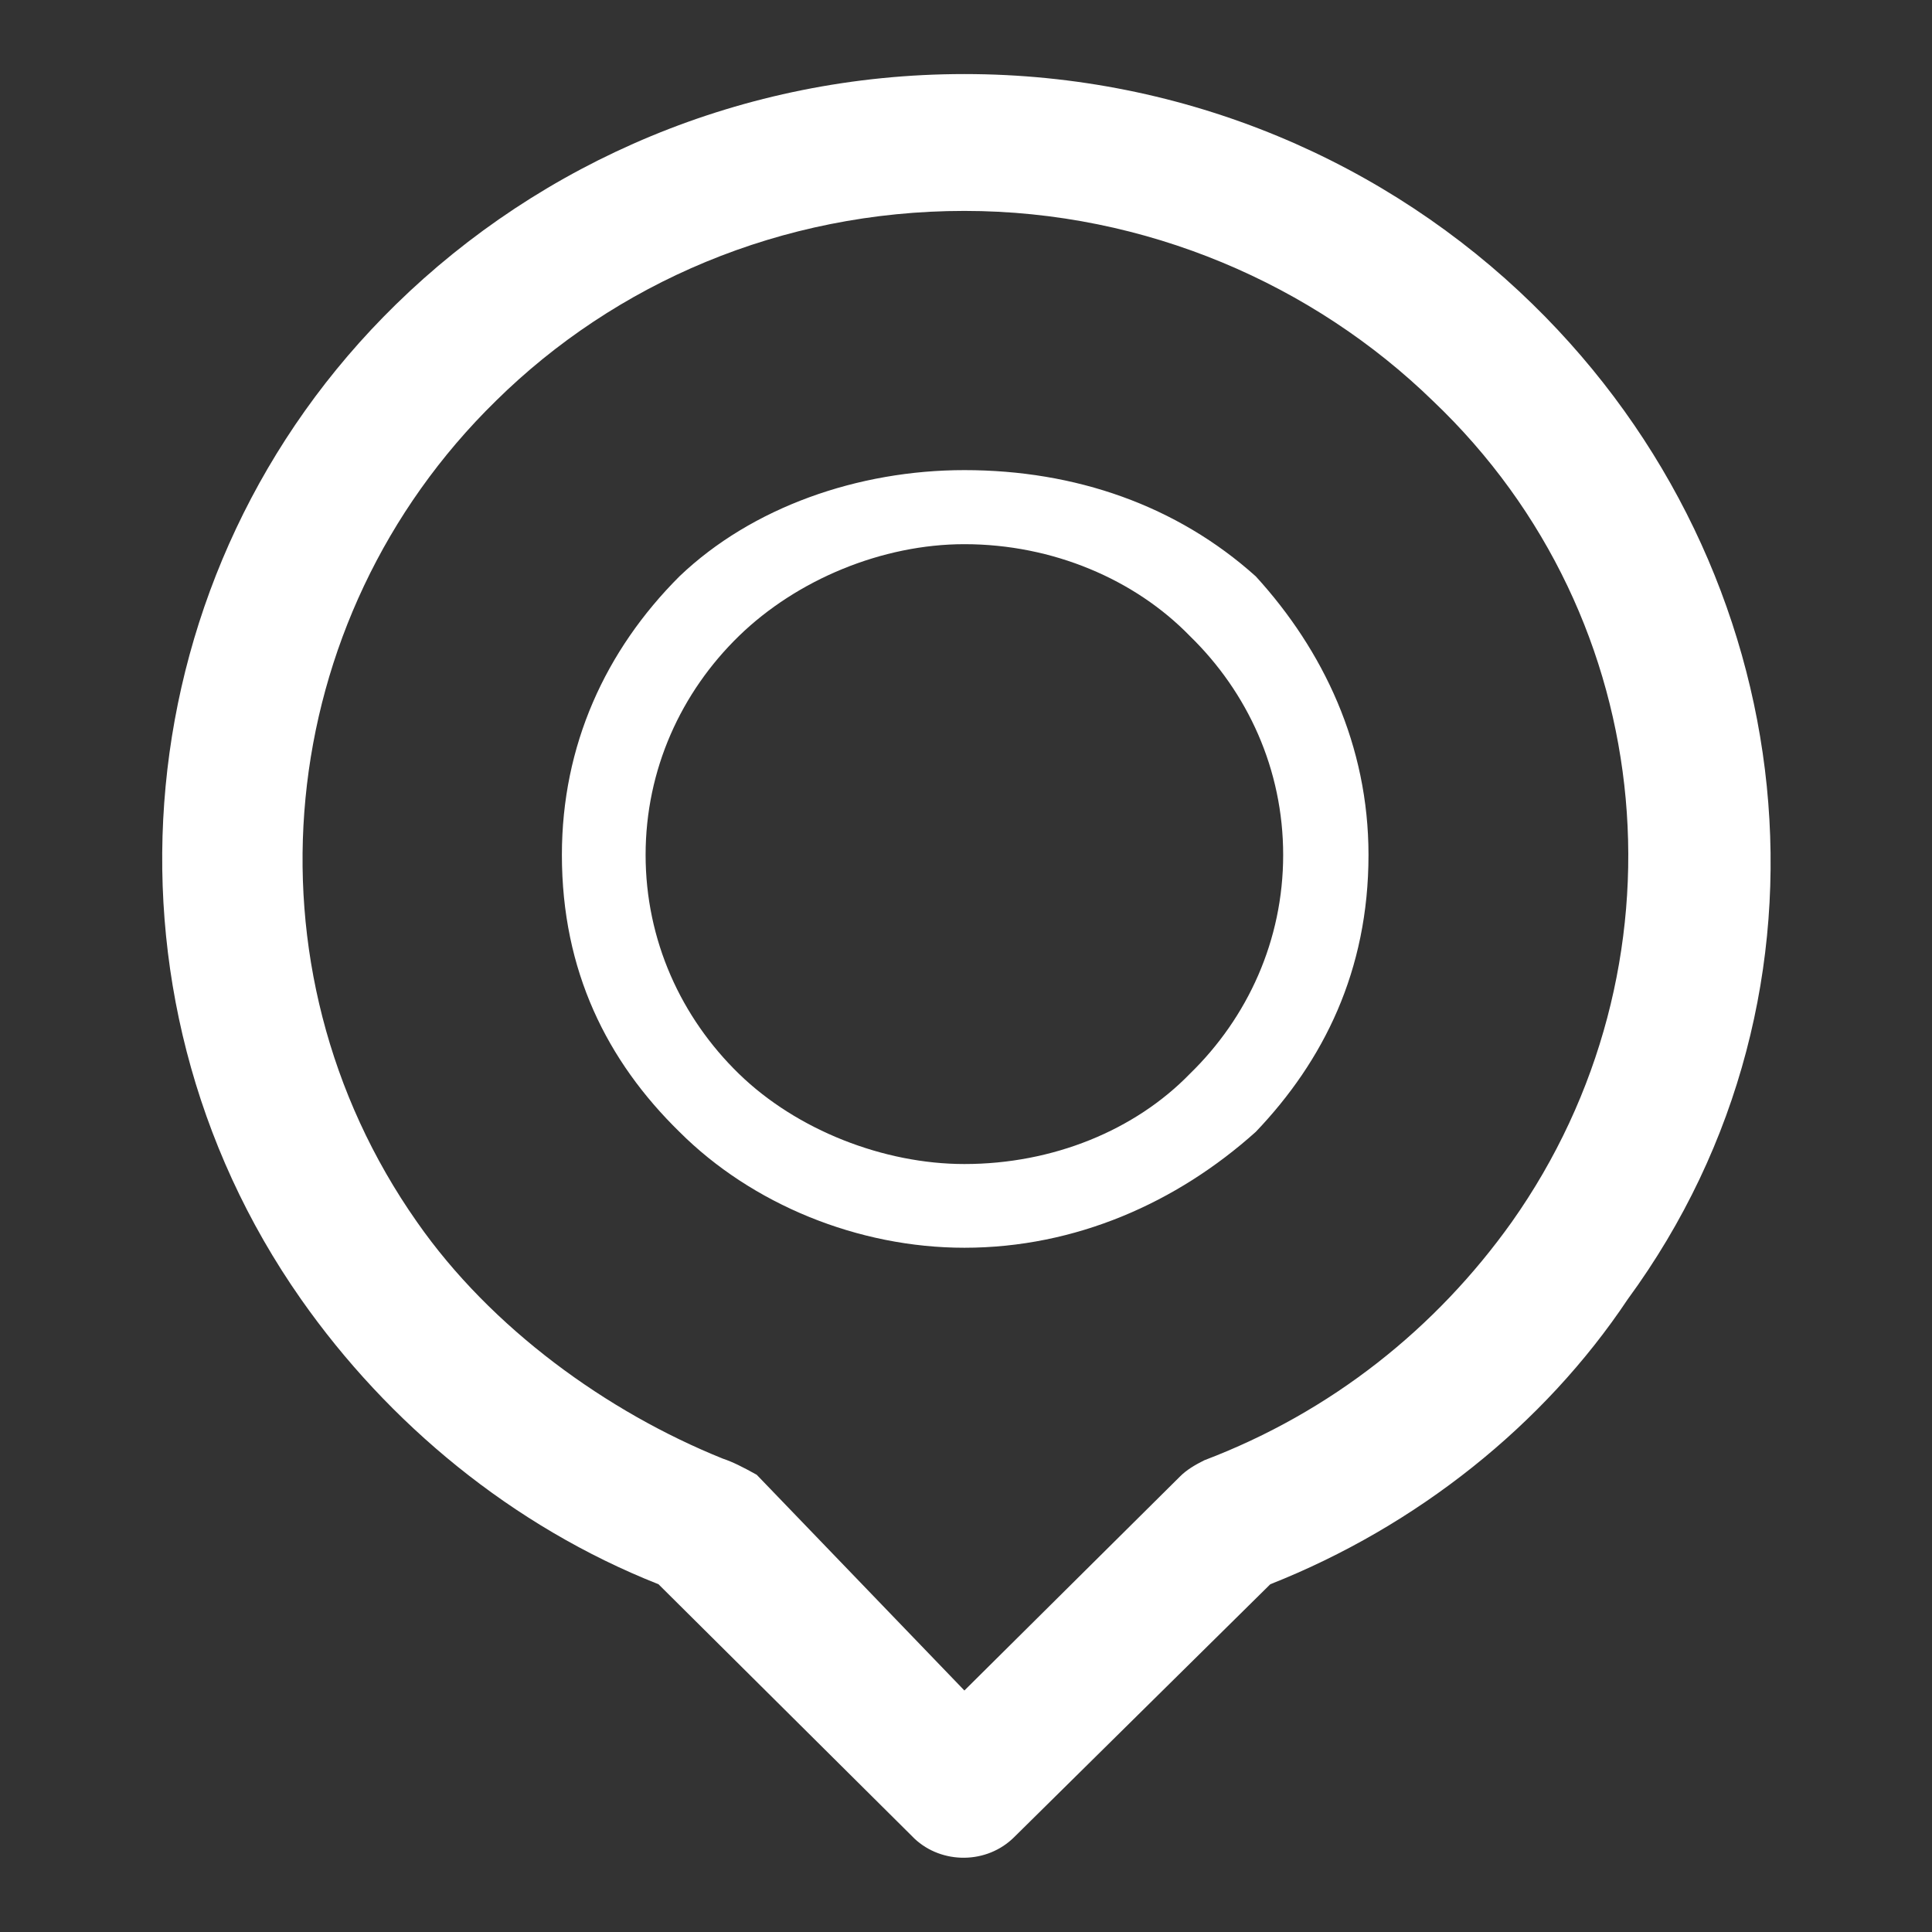
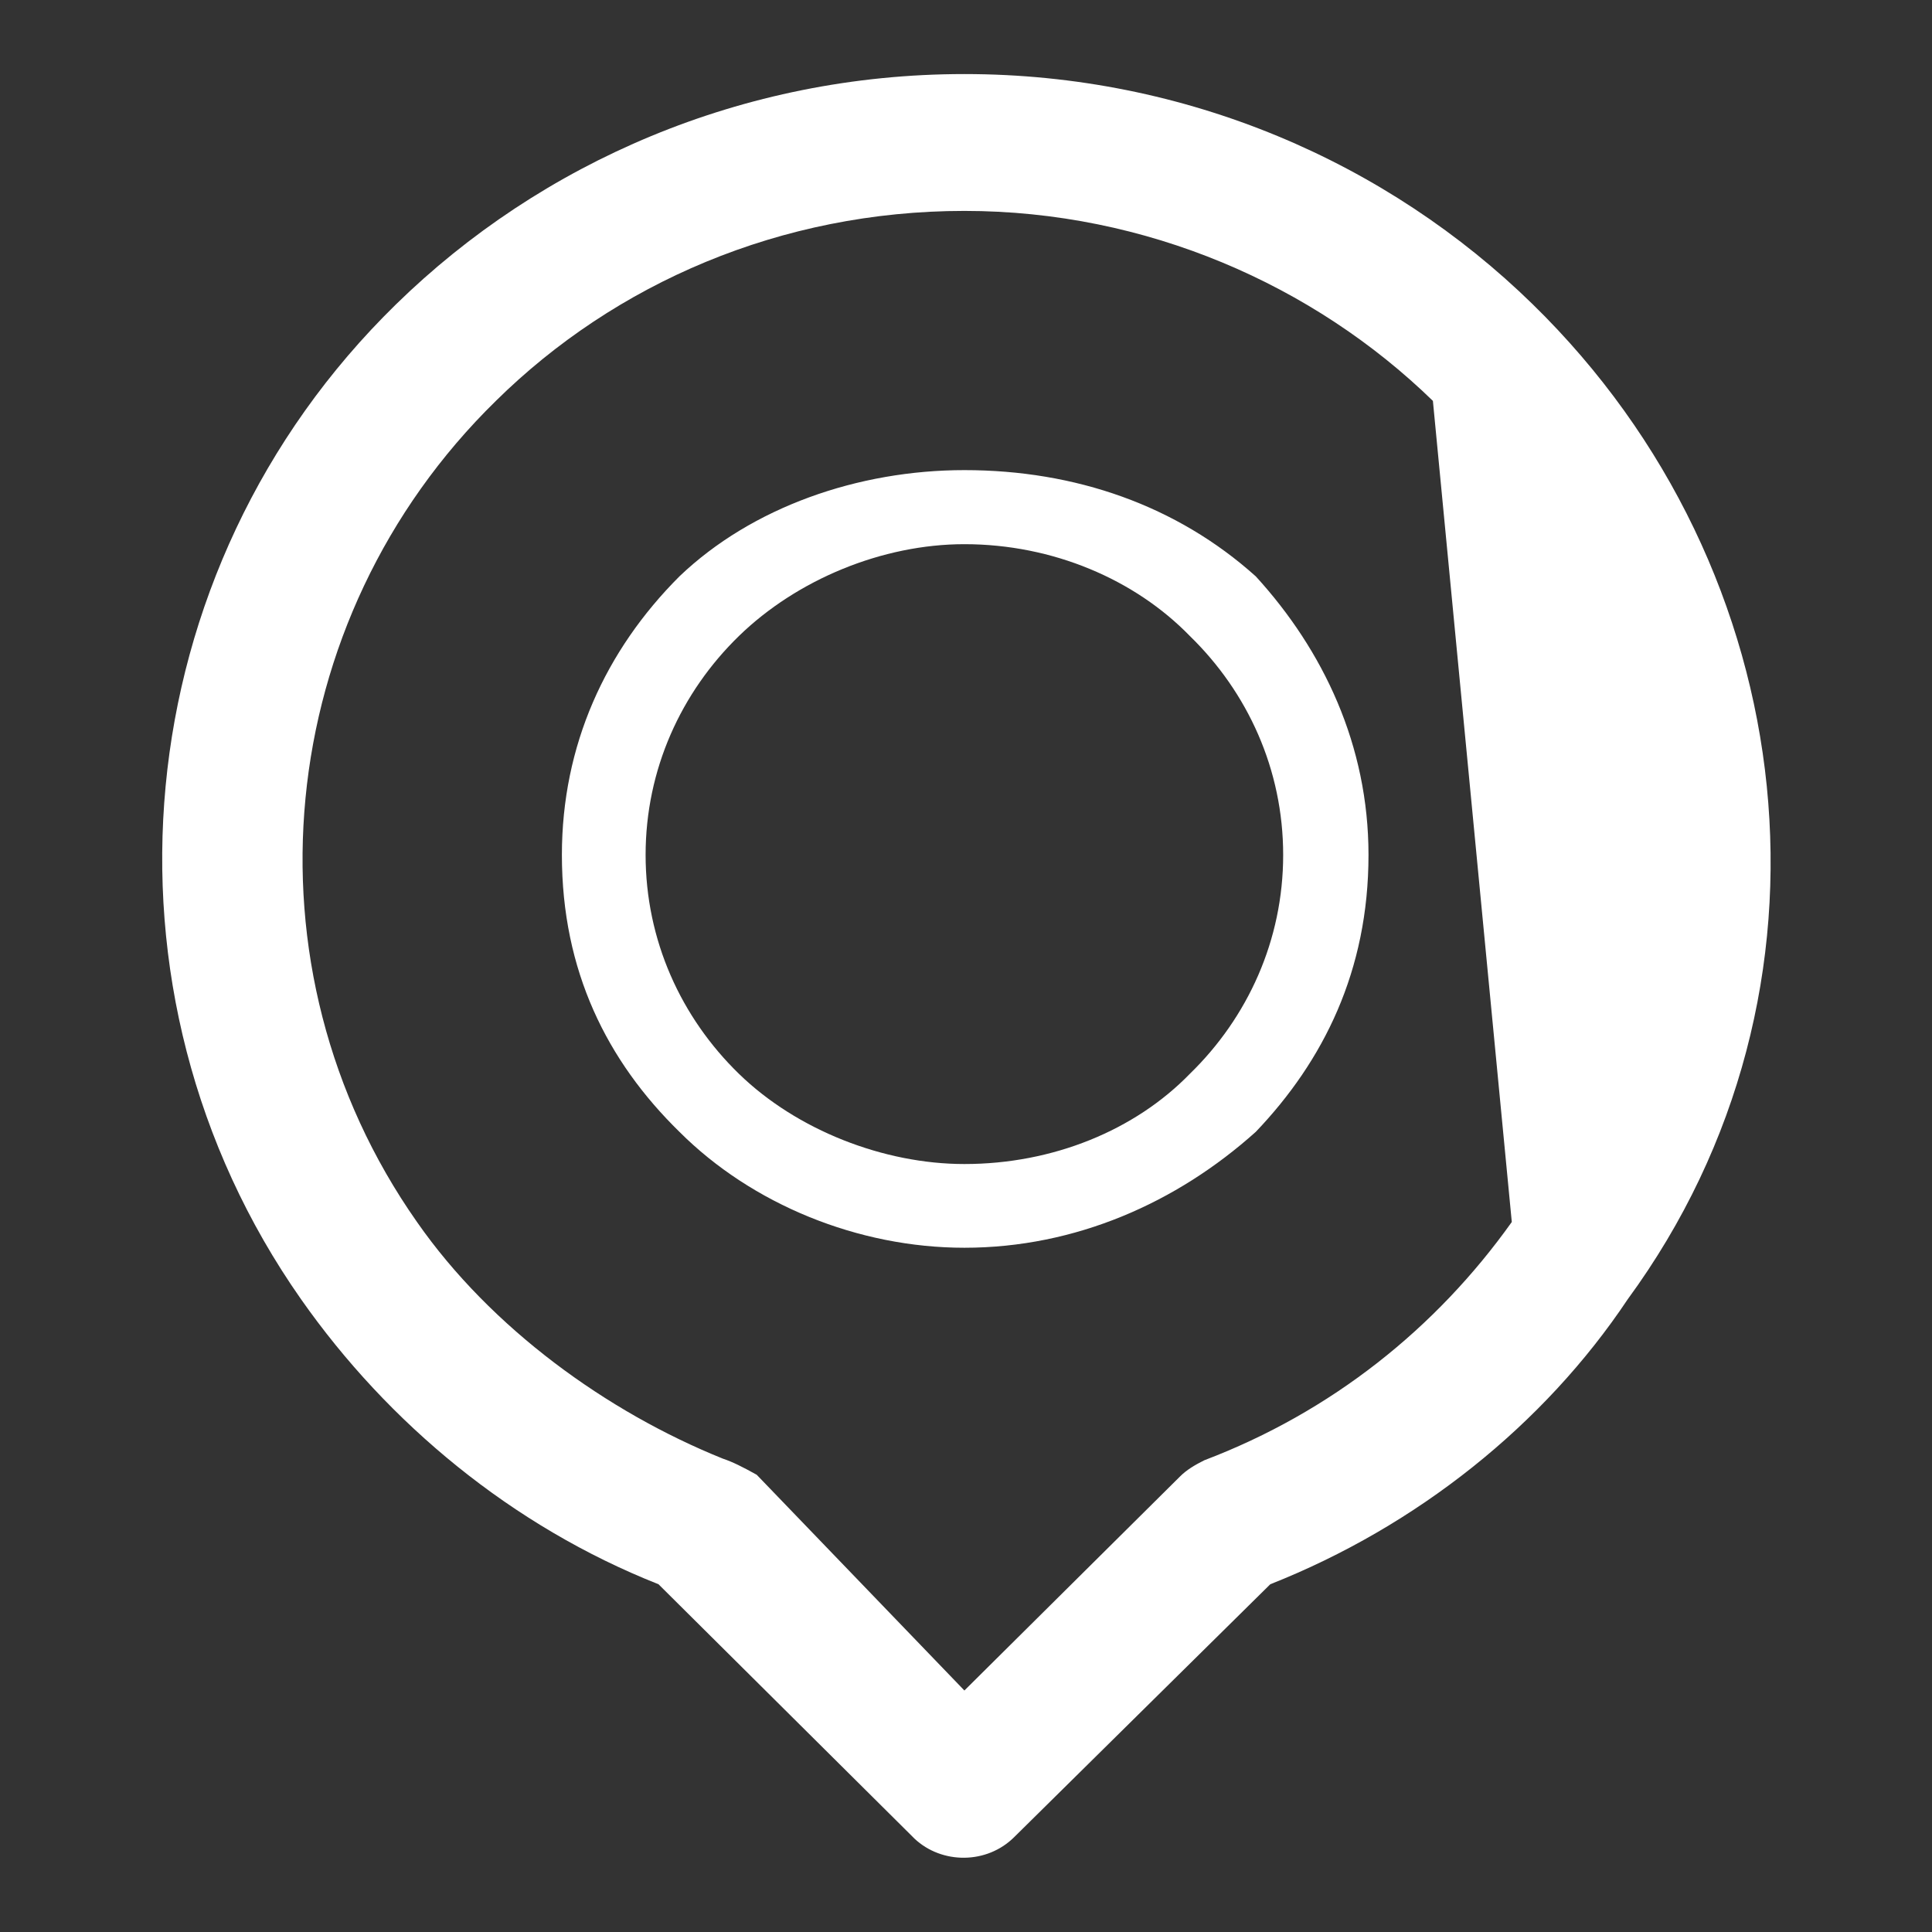
<svg xmlns="http://www.w3.org/2000/svg" version="1.1" id="レイヤー_1" x="0px" y="0px" viewBox="0 0 120 120" style="enable-background:new 0 0 120 120;" xml:space="preserve">
  <rect x="0" y="0" width="120" height="120" fill="#333333" stroke="none" />
  <style type="text/css">
	.st0{fill-rule:evenodd;clip-rule:evenodd;fill:#FFFFFF;}
</style>
-   <path class="st0" d="M59.9,4.6c13.8,0,26.3,5.5,35.3,14.3c16.9,16.5,19.9,42.7,5.9,61.8C95.9,88.5,88,94.8,78.9,98.4L63,114.1  c-1.7,1.7-4.5,1.7-6.2,0.1l-0.1-0.1l-0.1-0.1L40.9,98.4c-9.1-3.6-16.8-10-22.2-17.7c-13.4-19.1-11-45.3,5.9-61.8  C33.6,10.1,46.1,4.6,59.9,4.6L59.9,4.6z M59.9,29.2c6.9,0,13.2,2.2,18.1,6.6c4.2,4.6,7,10.5,7,17.3c0,7.2-2.8,12.8-7,17.2  c-4.9,4.4-11.2,7.2-18.1,7.2c-6.6,0-13.2-2.7-17.7-7.2c-4.5-4.4-7.3-10-7.3-17.2c0-6.8,2.7-12.7,7.3-17.3  C46.7,31.5,53.3,29.2,59.9,29.2L59.9,29.2z M73.9,39.5c-3.4-3.5-8.5-5.7-14-5.7c-5.1,0-10.4,2.2-14,5.7s-5.8,8.3-5.8,13.6  s2.2,10.1,5.8,13.6s9,5.6,14,5.6c5.5,0,10.6-2.1,14-5.6c3.6-3.5,5.8-8.3,5.8-13.6C79.7,47.8,77.5,43,73.9,39.5L73.9,39.5z M89,24.9  c-7.4-7.2-17.8-11.8-29.1-11.8c-11.4,0-21.7,4.5-29.1,11.8c-13.9,13.6-16,35.2-4.9,51c4.6,6.6,11.8,11.8,19,14.7  c0.6,0.2,1.2,0.5,2.1,1L59.9,105l13.4-13.3l0,0c0.4-0.4,0.9-0.7,1.5-1c7.9-3,14.4-8.2,19.1-14.8C105,60.2,103.3,38.5,89,24.9  L89,24.9z" />
+   <path class="st0" d="M59.9,4.6c13.8,0,26.3,5.5,35.3,14.3c16.9,16.5,19.9,42.7,5.9,61.8C95.9,88.5,88,94.8,78.9,98.4L63,114.1  c-1.7,1.7-4.5,1.7-6.2,0.1l-0.1-0.1l-0.1-0.1L40.9,98.4c-9.1-3.6-16.8-10-22.2-17.7c-13.4-19.1-11-45.3,5.9-61.8  C33.6,10.1,46.1,4.6,59.9,4.6L59.9,4.6z M59.9,29.2c6.9,0,13.2,2.2,18.1,6.6c4.2,4.6,7,10.5,7,17.3c0,7.2-2.8,12.8-7,17.2  c-4.9,4.4-11.2,7.2-18.1,7.2c-6.6,0-13.2-2.7-17.7-7.2c-4.5-4.4-7.3-10-7.3-17.2c0-6.8,2.7-12.7,7.3-17.3  C46.7,31.5,53.3,29.2,59.9,29.2L59.9,29.2z M73.9,39.5c-3.4-3.5-8.5-5.7-14-5.7c-5.1,0-10.4,2.2-14,5.7s-5.8,8.3-5.8,13.6  s2.2,10.1,5.8,13.6s9,5.6,14,5.6c5.5,0,10.6-2.1,14-5.6c3.6-3.5,5.8-8.3,5.8-13.6C79.7,47.8,77.5,43,73.9,39.5L73.9,39.5z M89,24.9  c-7.4-7.2-17.8-11.8-29.1-11.8c-11.4,0-21.7,4.5-29.1,11.8c-13.9,13.6-16,35.2-4.9,51c4.6,6.6,11.8,11.8,19,14.7  c0.6,0.2,1.2,0.5,2.1,1L59.9,105l13.4-13.3l0,0c0.4-0.4,0.9-0.7,1.5-1c7.9-3,14.4-8.2,19.1-14.8L89,24.9z" />
</svg>